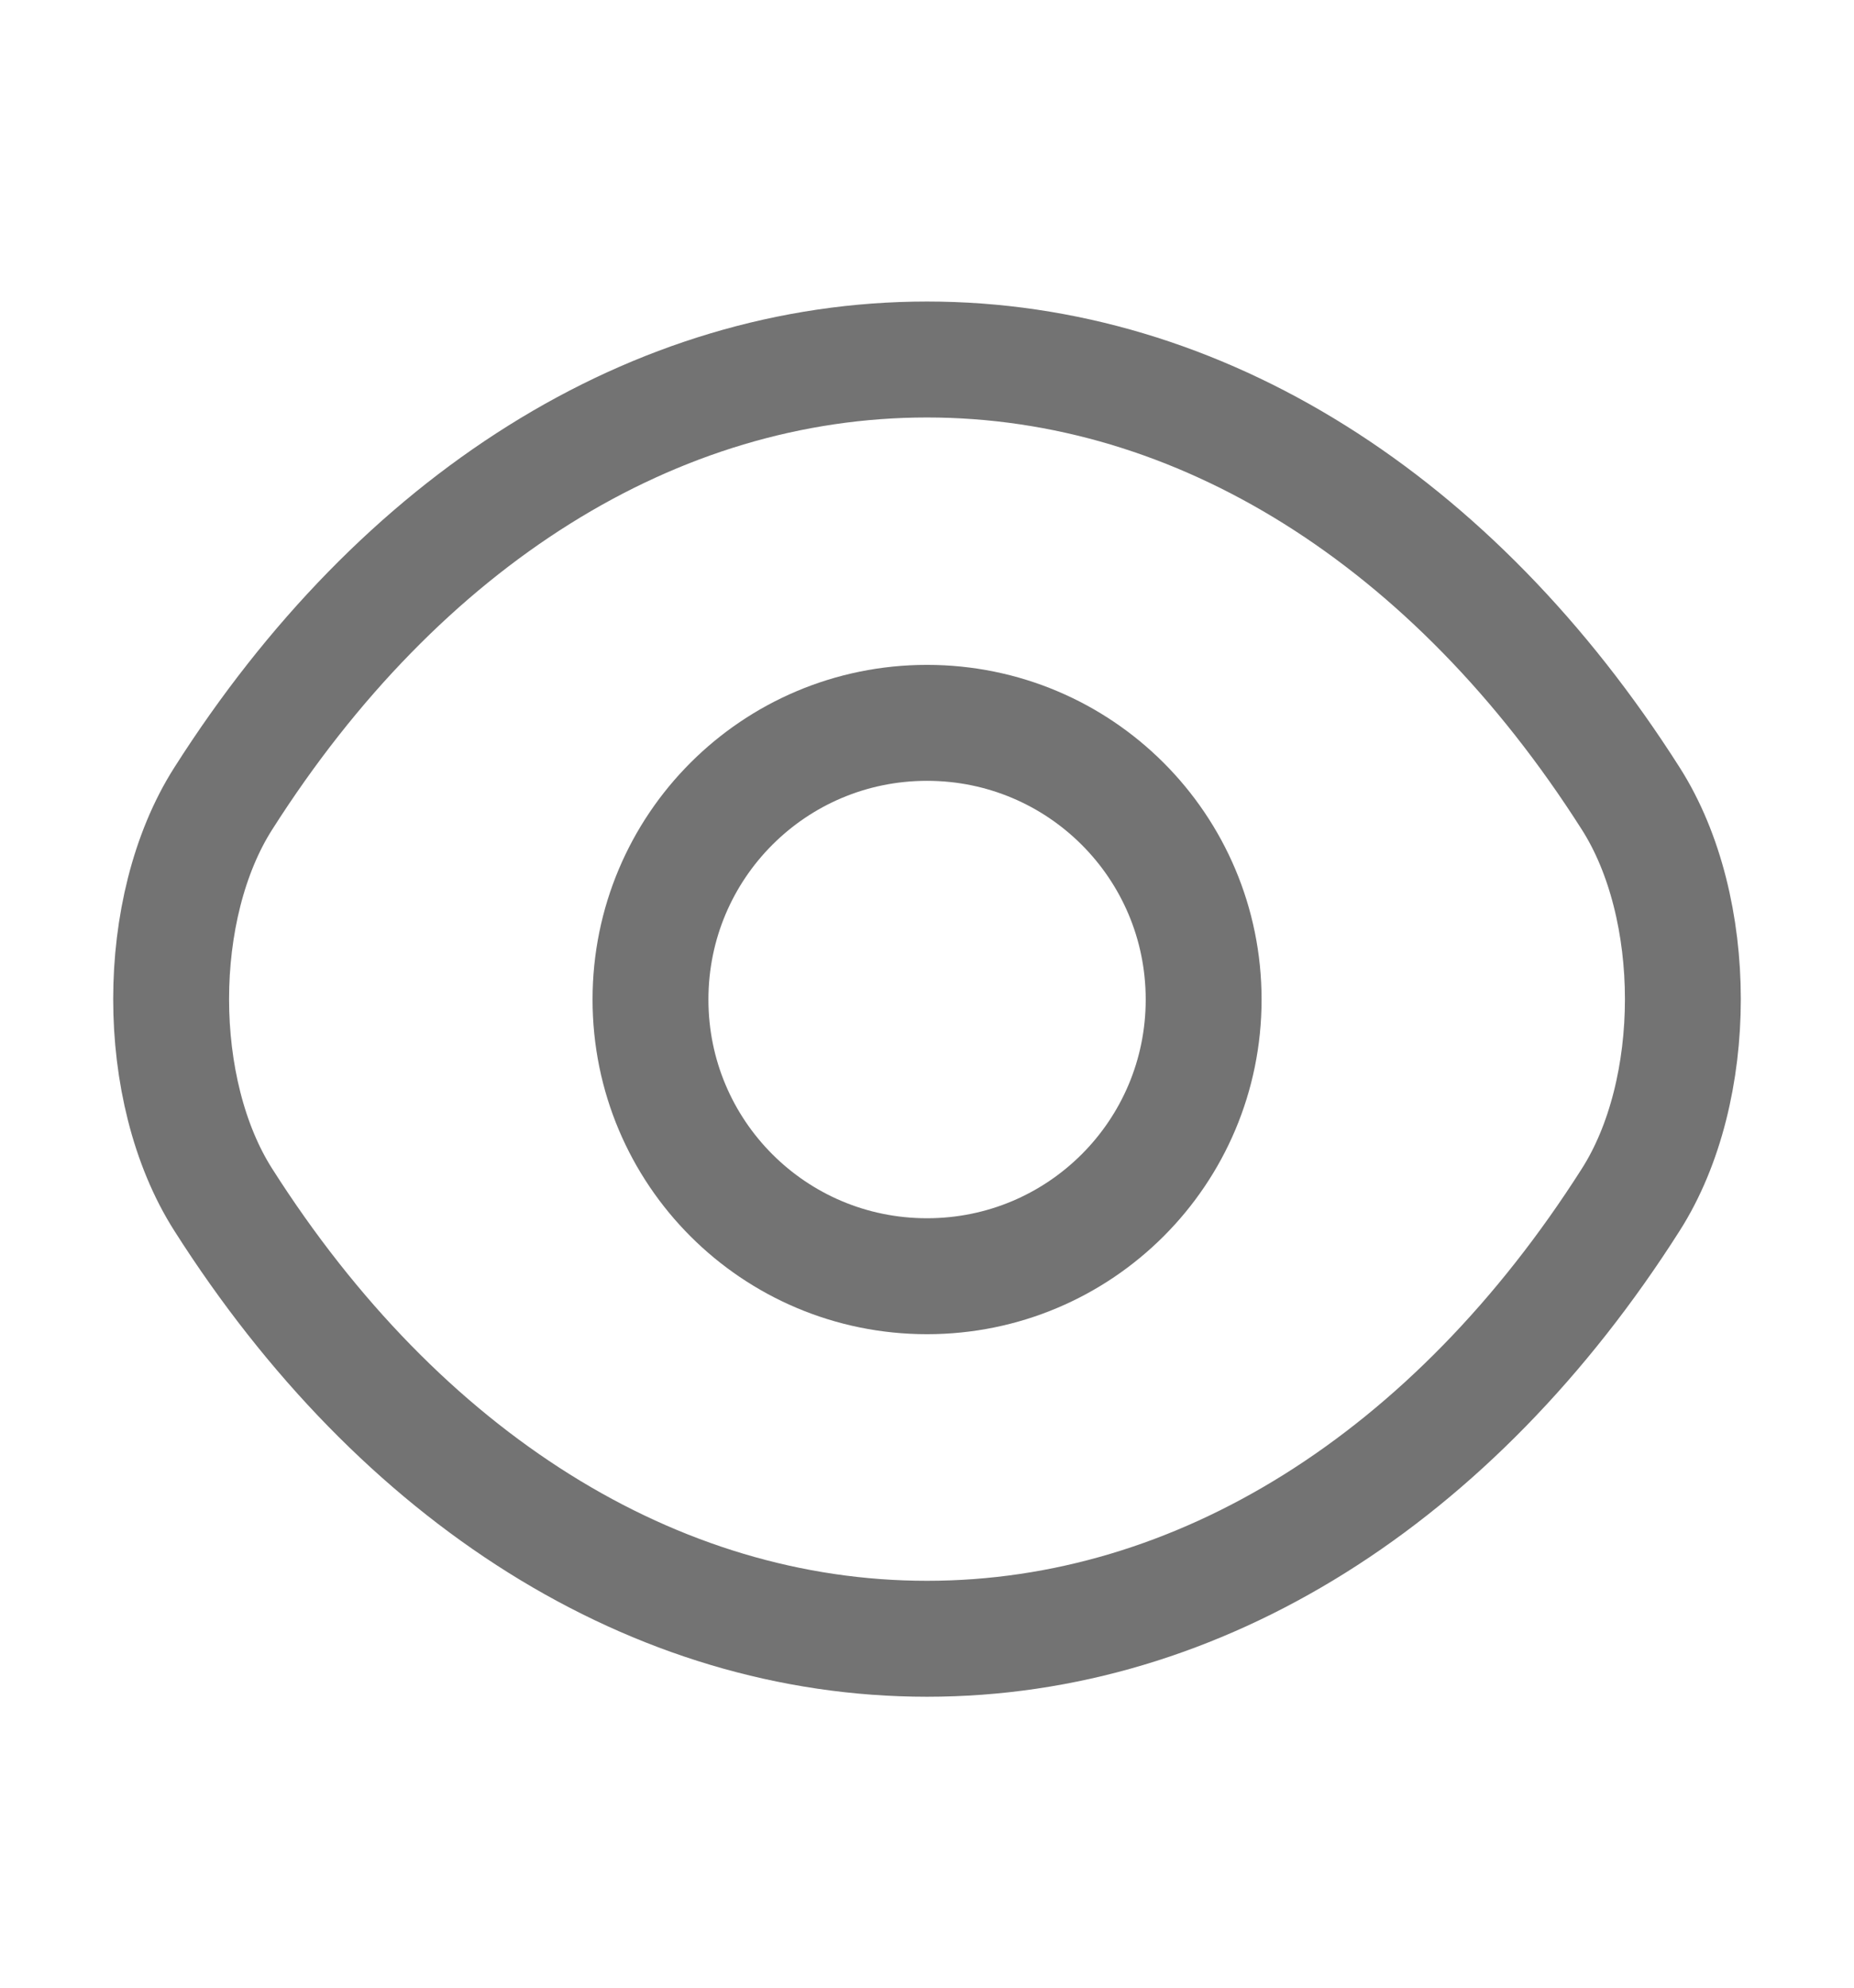
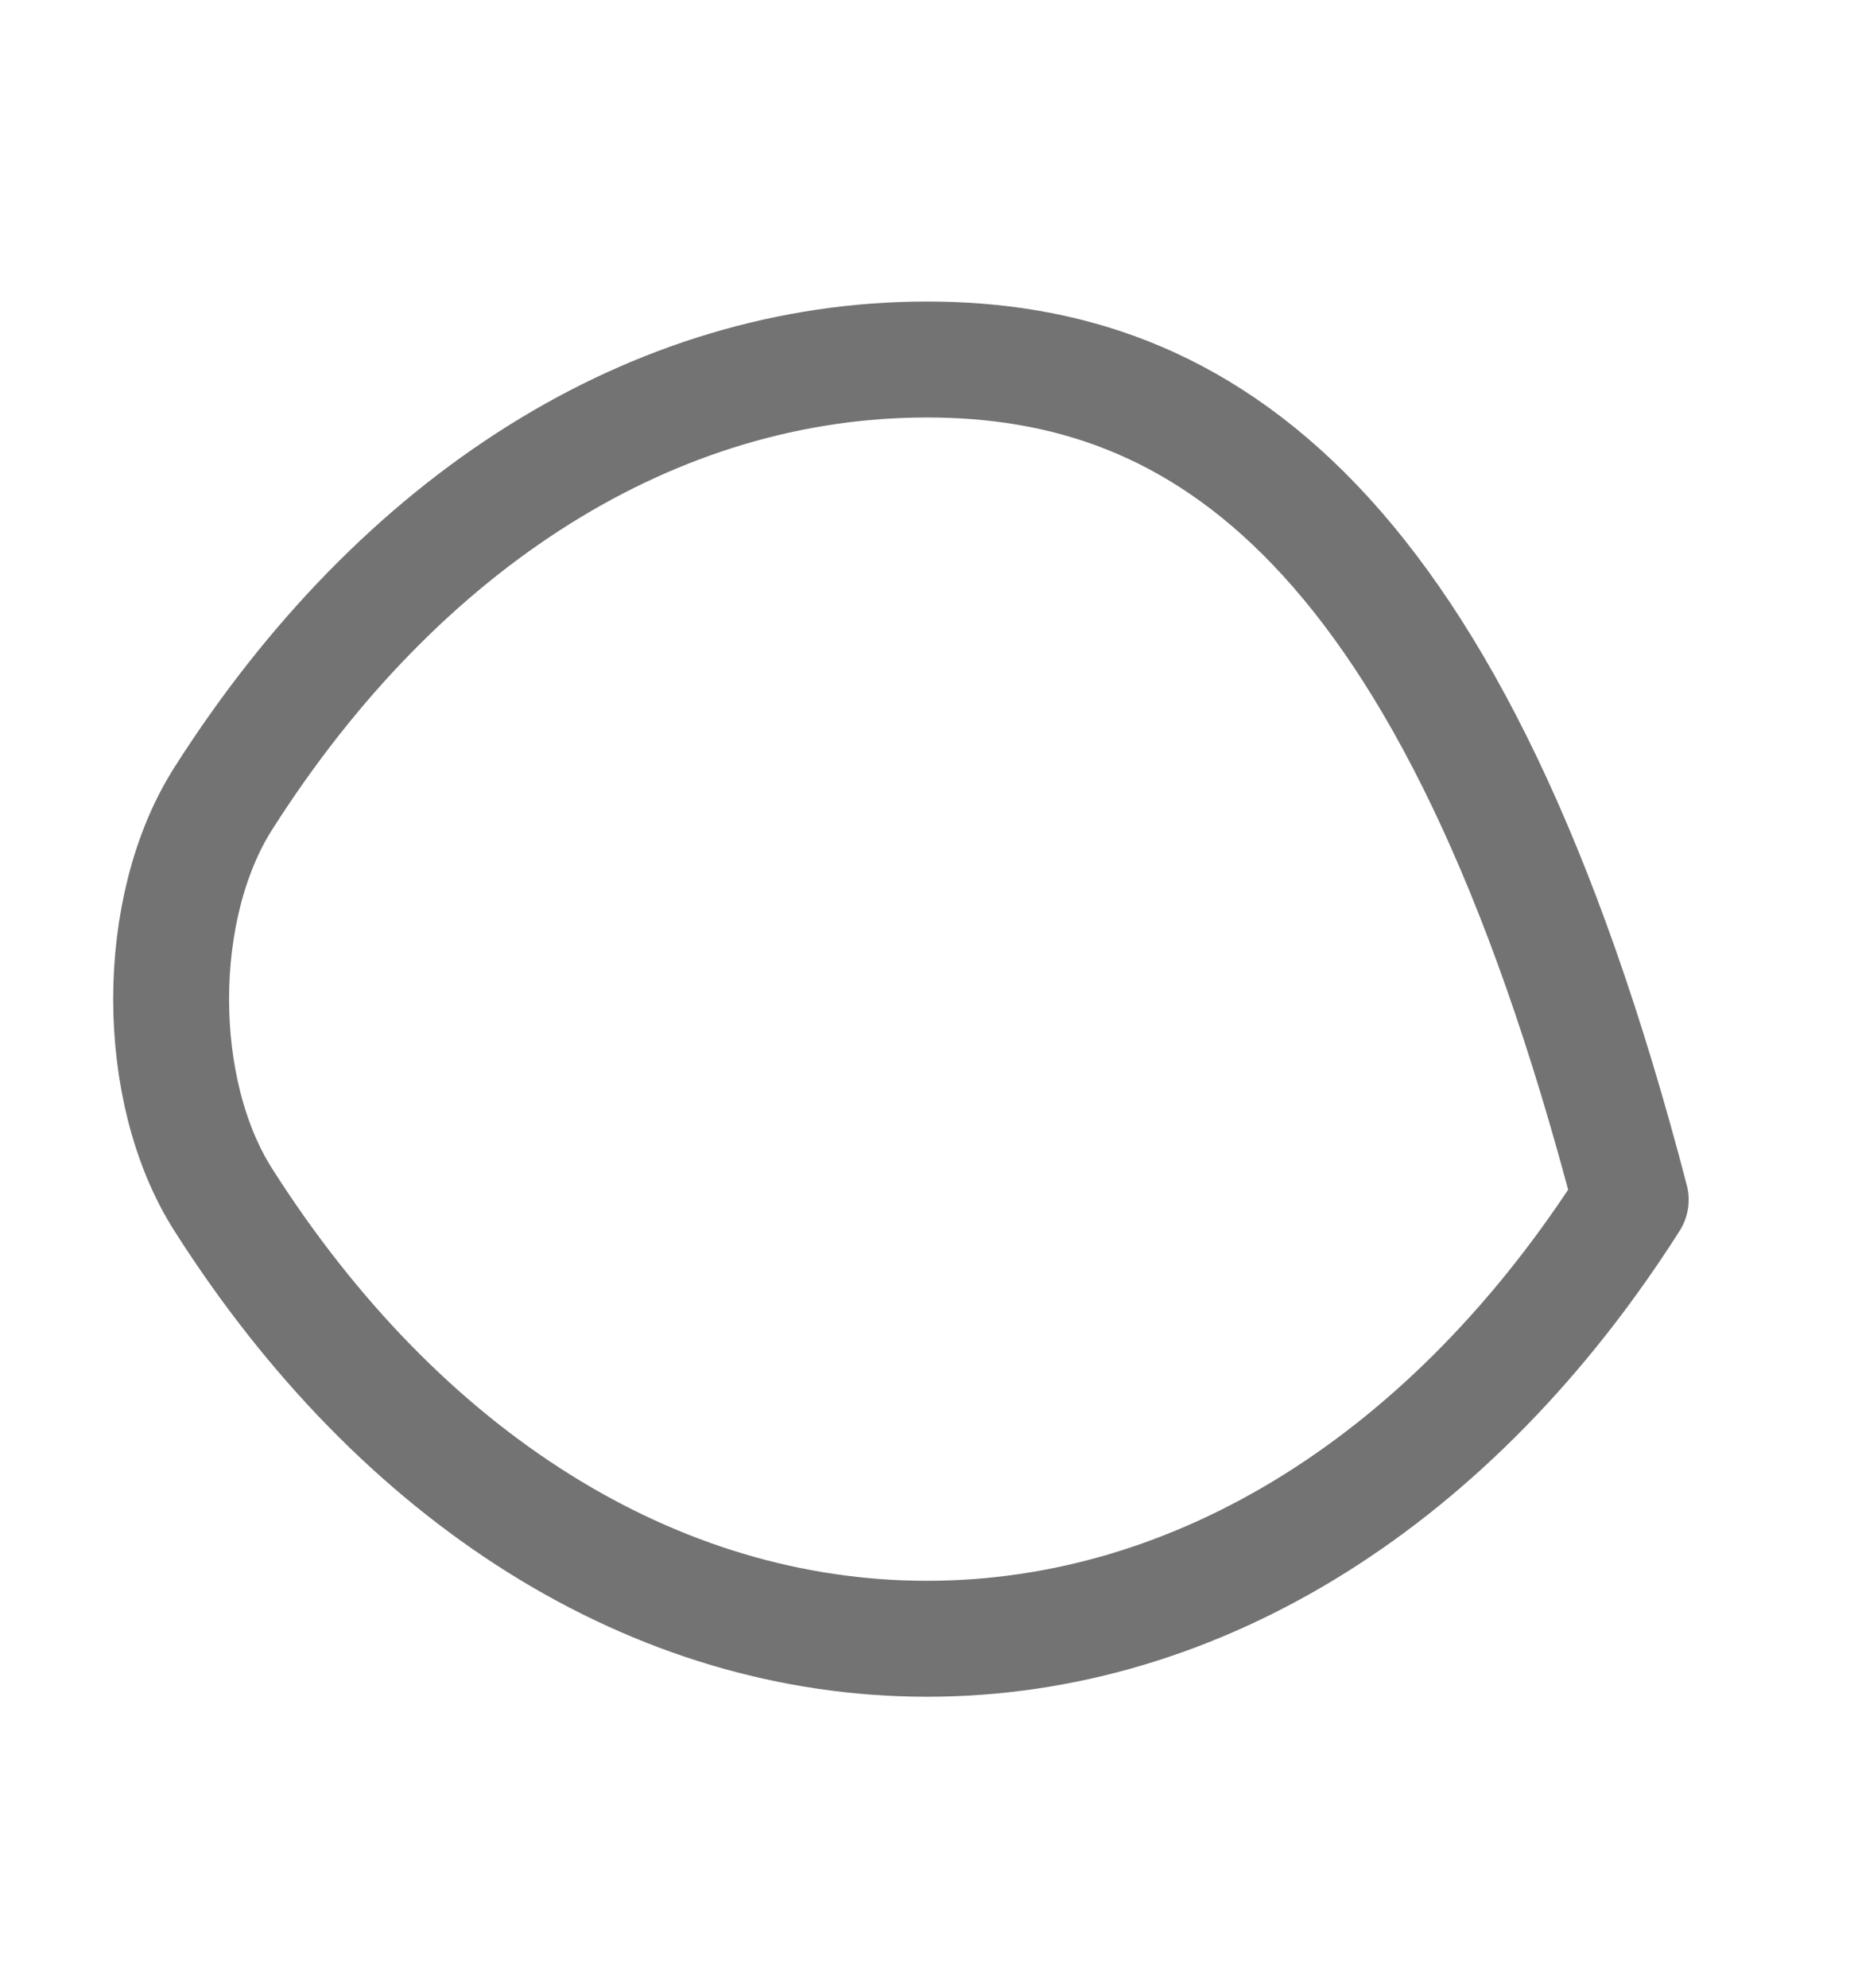
<svg xmlns="http://www.w3.org/2000/svg" width="14" height="15" viewBox="0 0 14 15" fill="none">
-   <path d="M9.089 7.543C9.089 8.698 8.155 9.631 7 9.631C5.845 9.631 4.912 8.698 4.912 7.543C4.912 6.388 5.845 5.455 7 5.455C8.155 5.455 9.089 6.388 9.089 7.543Z" stroke="#737373" stroke-width="0.875" stroke-linecap="round" stroke-linejoin="round" />
-   <path d="M7 12.367C9.059 12.367 10.978 11.154 12.314 9.054C12.839 8.231 12.839 6.849 12.314 6.026C10.978 3.926 9.059 2.713 7 2.713C4.941 2.713 3.022 3.926 1.686 6.026C1.161 6.849 1.161 8.231 1.686 9.054C3.022 11.154 4.941 12.367 7 12.367Z" stroke="#737373" stroke-width="0.875" stroke-linecap="round" stroke-linejoin="round" />
+   <path d="M7 12.367C9.059 12.367 10.978 11.154 12.314 9.054C10.978 3.926 9.059 2.713 7 2.713C4.941 2.713 3.022 3.926 1.686 6.026C1.161 6.849 1.161 8.231 1.686 9.054C3.022 11.154 4.941 12.367 7 12.367Z" stroke="#737373" stroke-width="0.875" stroke-linecap="round" stroke-linejoin="round" />
</svg>